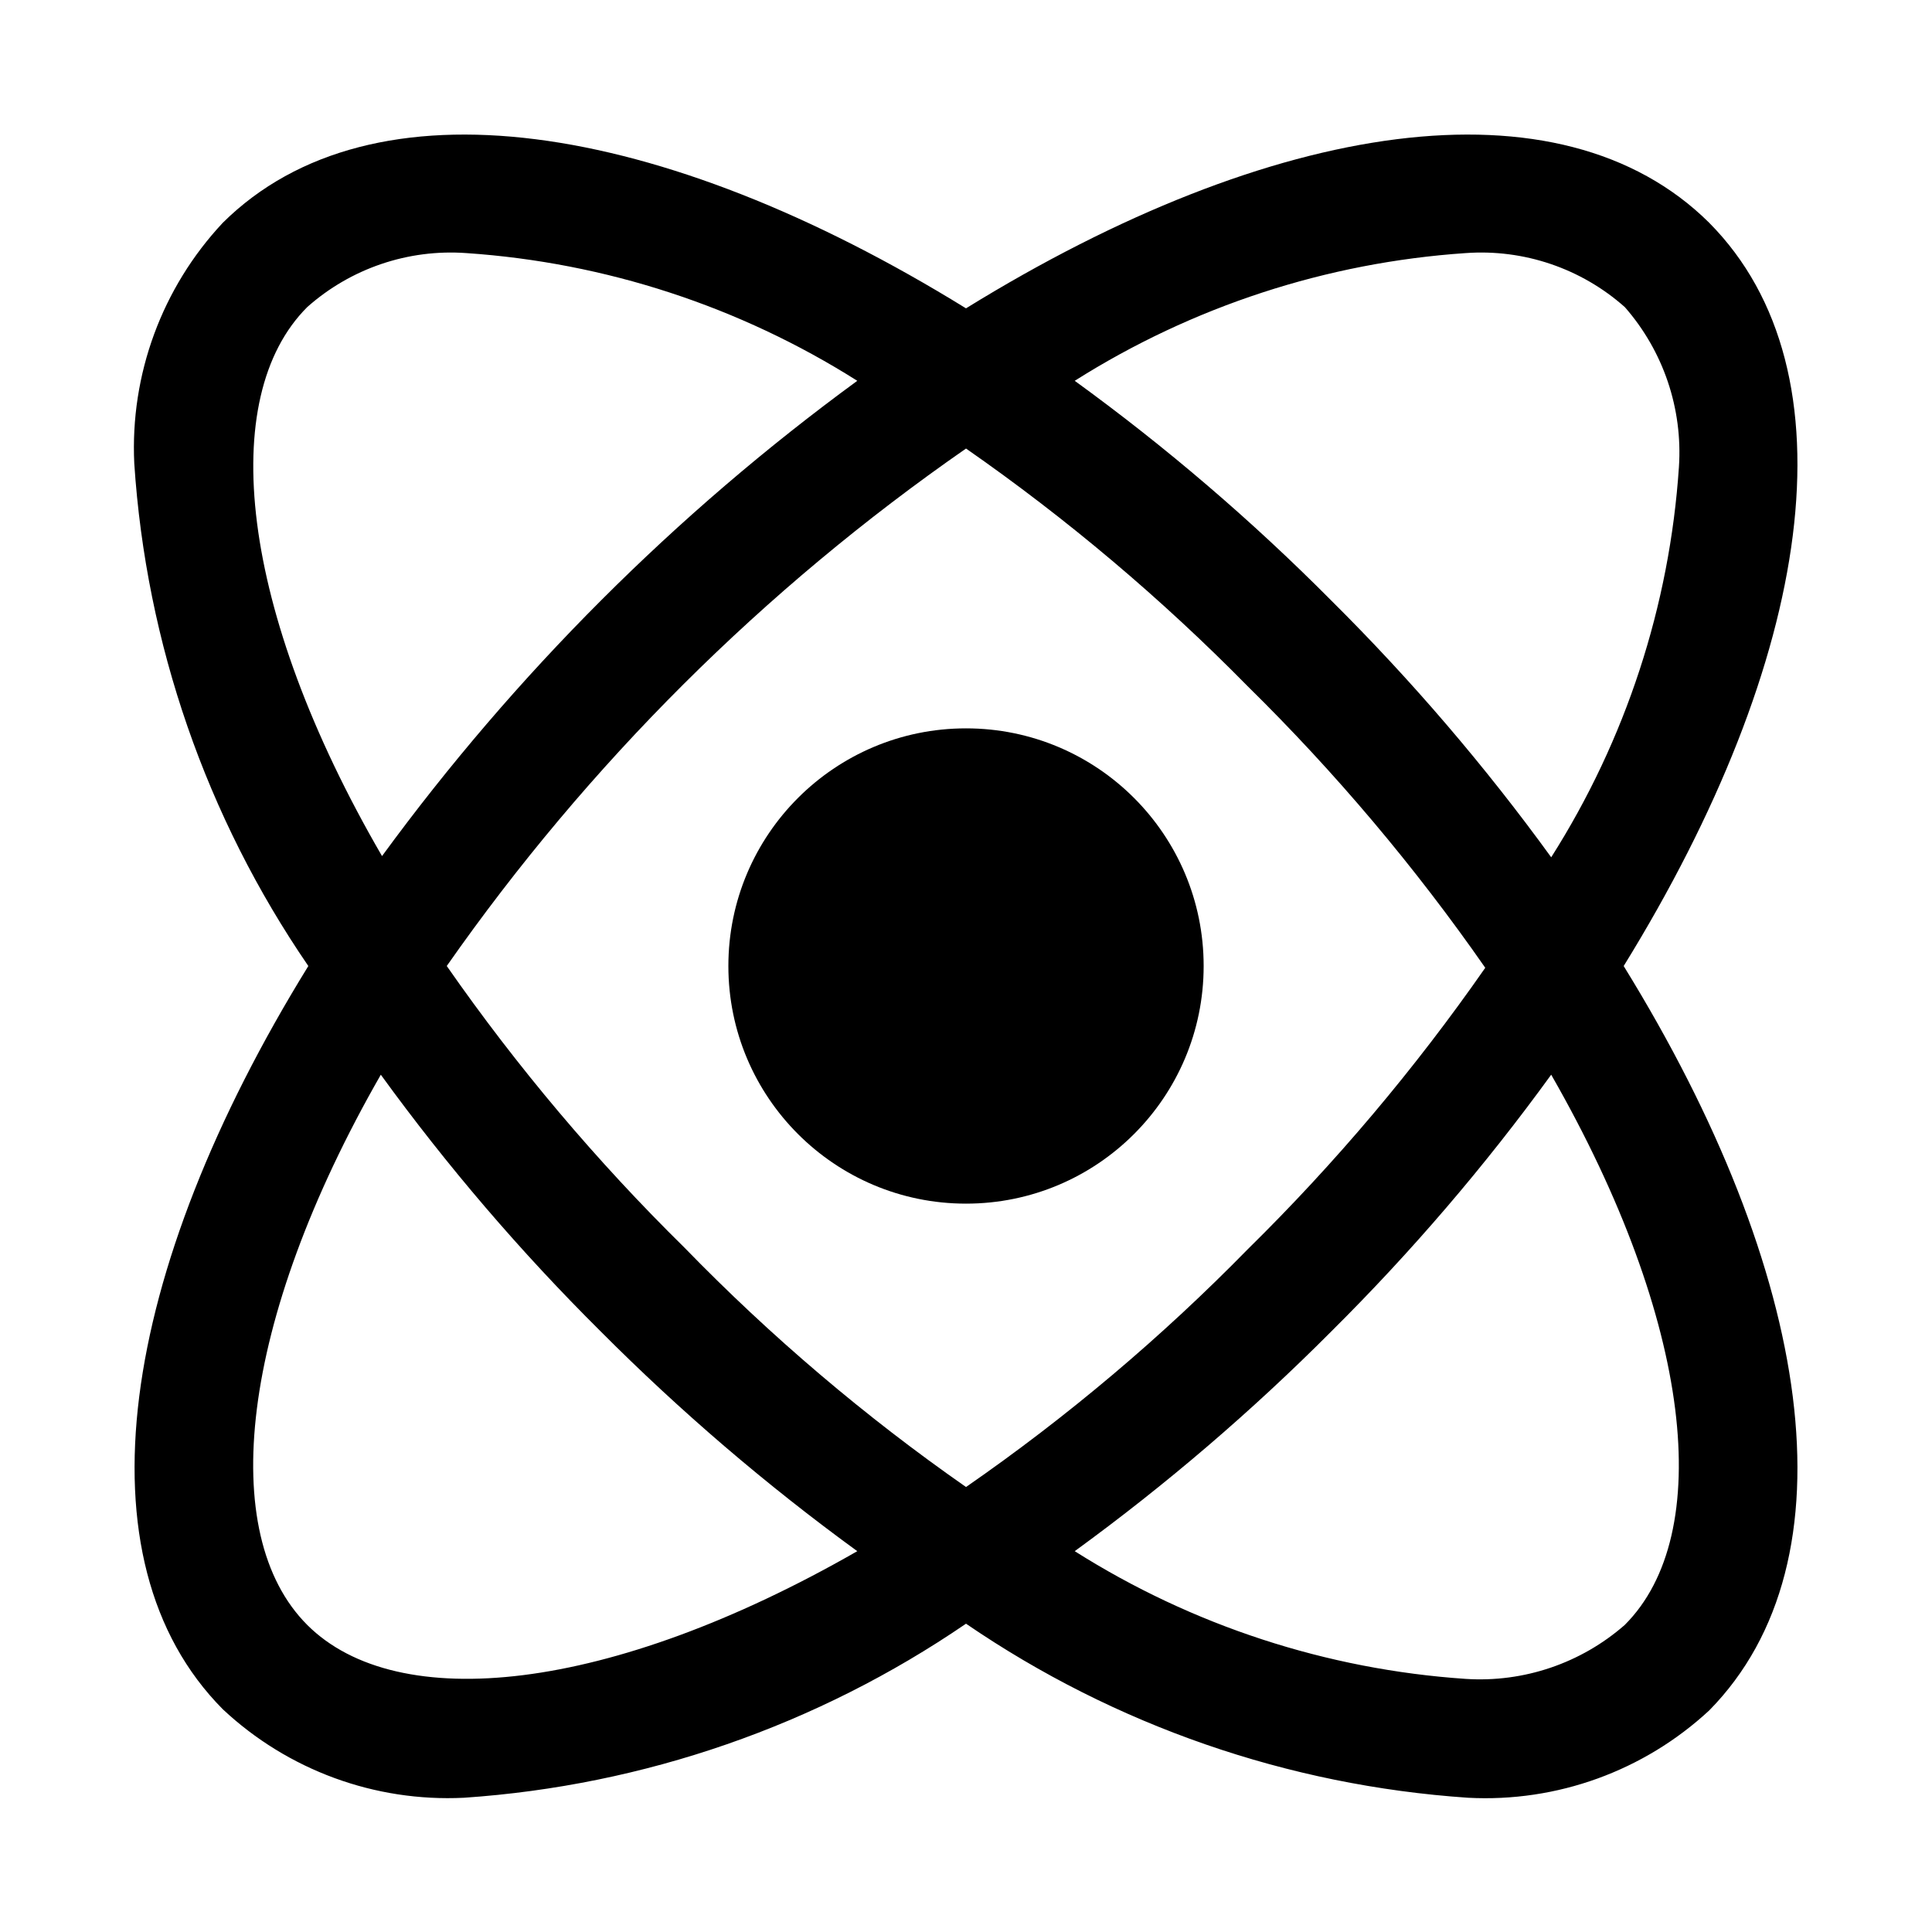
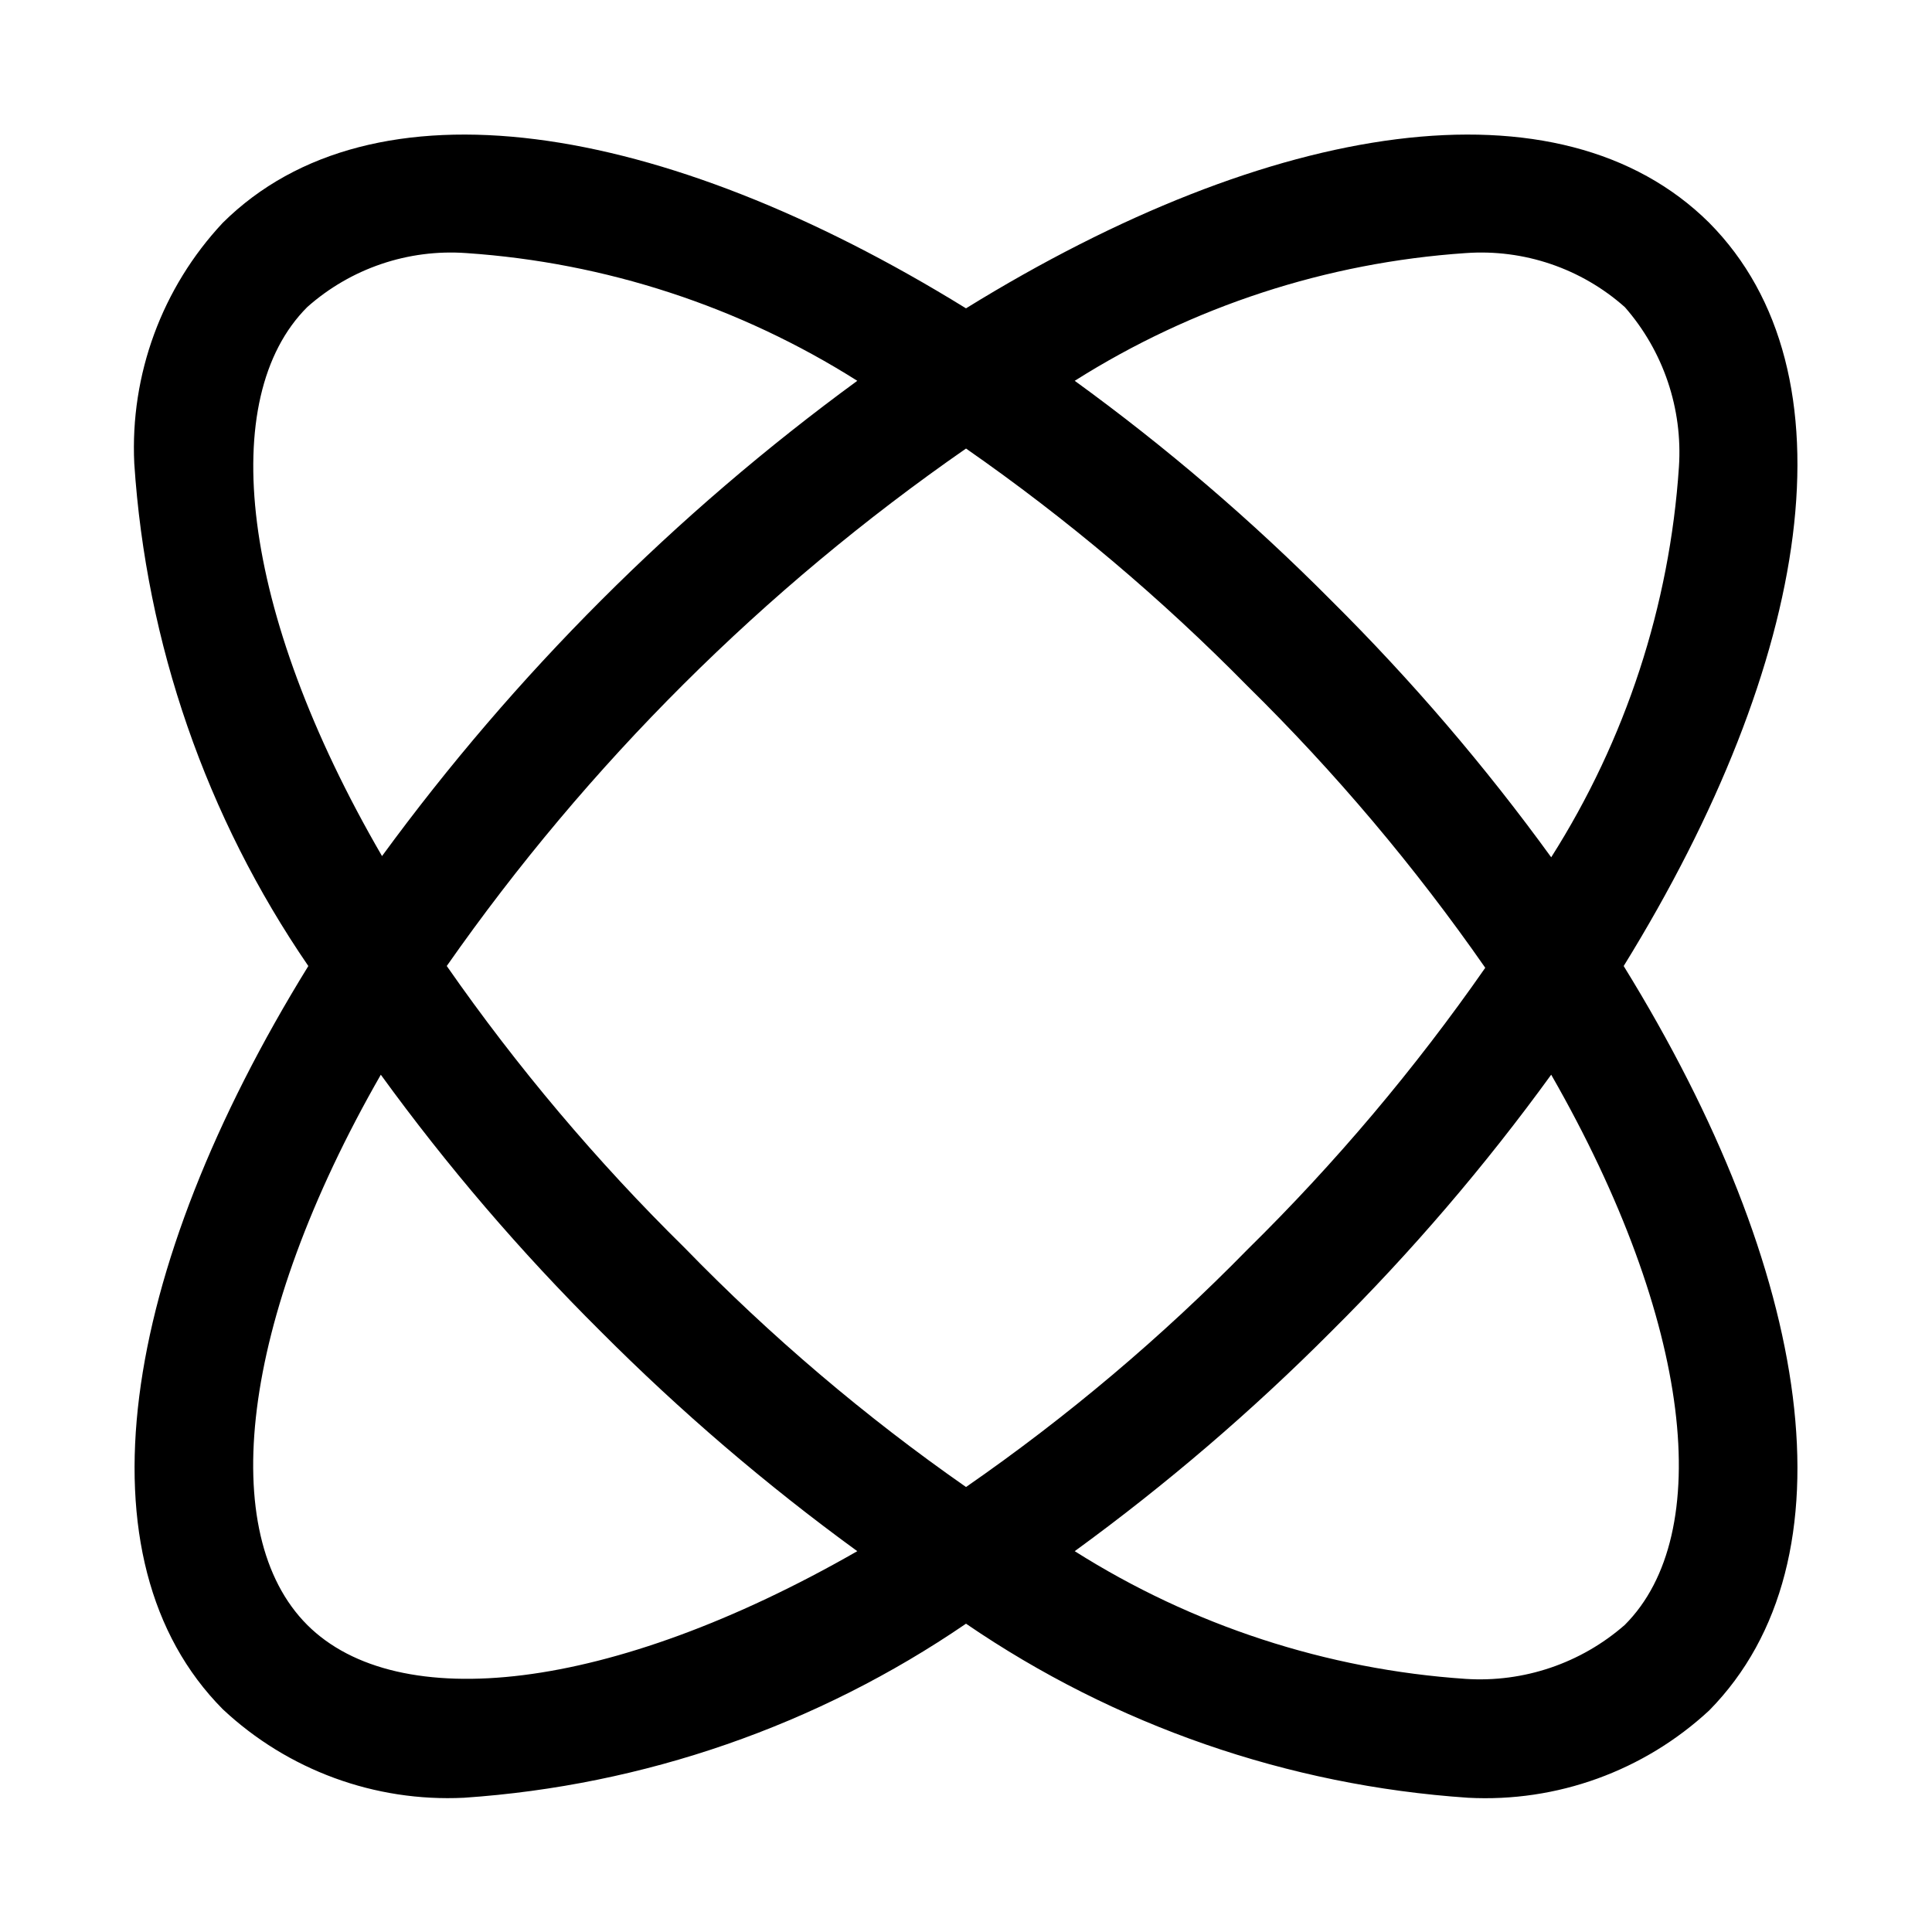
<svg xmlns="http://www.w3.org/2000/svg" fill="#000000" width="800px" height="800px" version="1.1" viewBox="144 144 512 512">
  <g>
    <path d="m596.96 203.04c-39.52-39.203-115.88-27.395-196.96 22.672-81.082-50.066-157.44-61.875-196.96-22.672-16.113 17.211-24.578 40.215-23.457 63.766 3.137 47.734 19.074 93.742 46.129 133.2-50.066 81.082-61.875 157.44-22.672 196.96 17.25 16.156 40.316 24.621 63.922 23.457 47.668-3.227 93.605-19.152 133.04-46.129 39.434 26.977 85.367 42.902 133.04 46.129 23.562 1.25 46.621-7.102 63.922-23.145 39.203-39.832 27.395-116.19-22.672-197.27 50.066-81.082 61.875-157.44 22.672-196.96zm-371.56 22.359c11.555-10.273 26.77-15.441 42.191-14.328 36.812 2.492 72.418 14.129 103.6 33.848-48.211 35.262-90.691 77.746-125.95 125.95-37.941-65.336-43.77-121.54-19.836-145.47zm0 349.2c-23.934-23.934-18.105-80.141 19.52-145.79 17.559 24.203 37.039 46.949 58.254 68.016 21.102 21.18 43.844 40.66 68.016 58.254-65.652 37.629-121.86 43.453-145.79 19.523zm99.977-99.977h-0.004c-23.254-22.875-44.336-47.855-62.977-74.625 37.414-53.477 84-99.902 137.61-137.13 26.77 18.637 51.75 39.723 74.625 62.977 23.258 22.875 44.34 47.855 62.977 74.629-18.637 26.77-39.719 51.75-62.977 74.625-22.824 23.309-47.812 44.395-74.625 62.977-26.836-18.73-51.824-39.977-74.629-63.449zm249.23 99.977c-11.613 10.176-26.789 15.332-42.195 14.324-36.809-2.492-72.418-14.125-103.6-33.848 24.176-17.594 46.918-37.074 68.016-58.254 21.215-21.066 40.699-43.812 58.254-68.016 37.629 65.652 43.453 121.86 19.523 145.79zm-19.523-203.41c-17.555-24.203-37.039-46.949-58.254-68.016-21.066-21.215-43.812-40.695-68.016-58.254 31.18-19.719 66.789-31.355 103.6-33.848 15.422-1.113 30.637 4.055 42.195 14.328 10.203 11.656 15.355 26.891 14.324 42.352-2.457 36.766-14.098 72.328-33.848 103.44z" />
-     <path d="m462.98 400c0 34.781-28.195 62.977-62.977 62.977s-62.977-28.195-62.977-62.977 28.195-62.977 62.977-62.977 62.977 28.195 62.977 62.977" />
  </g>
</svg>